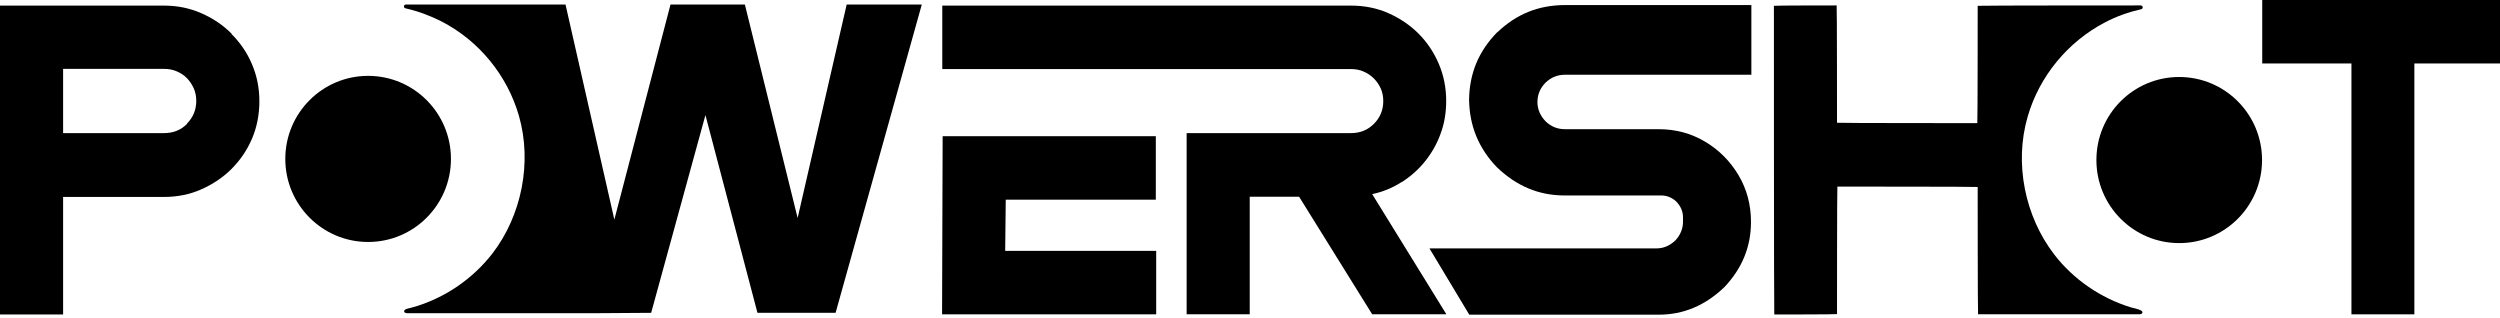
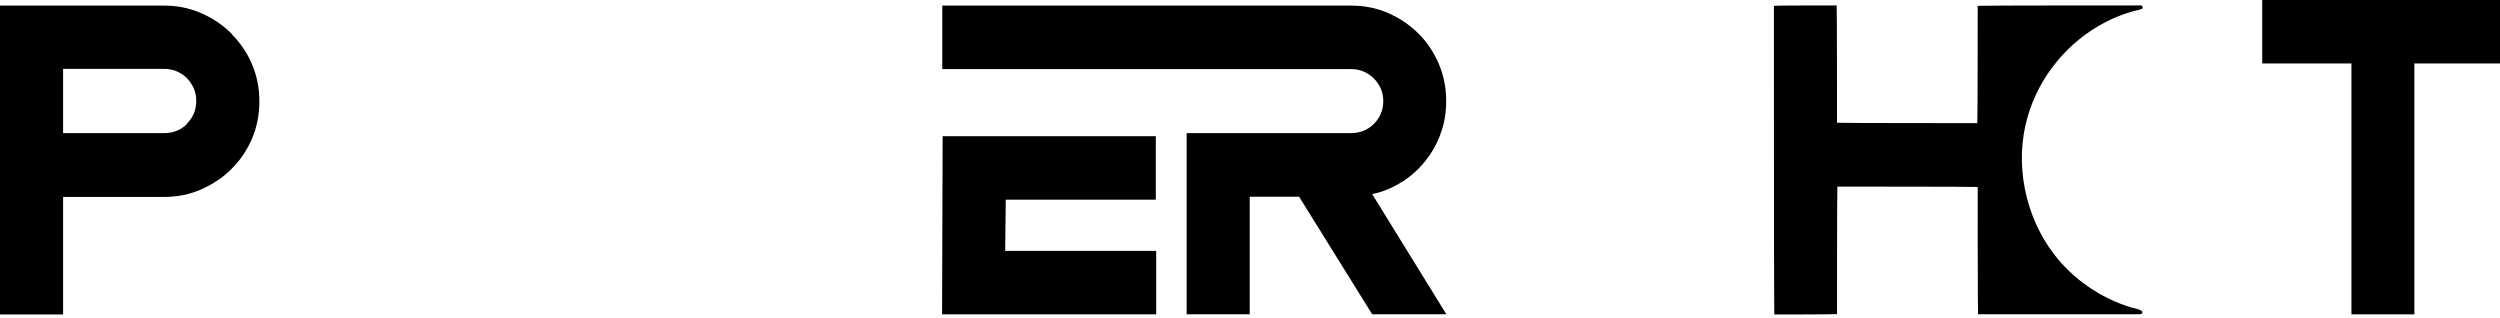
<svg xmlns="http://www.w3.org/2000/svg" fill="none" viewBox="0 0 432 55" height="55" width="432">
  <path fill="black" d="M40.016 5.818C38.523 4.321 36.771 3.149 34.759 2.271C32.746 1.392 30.637 0.969 28.333 0.969H0V54.341H10.905V34.033H28.333C30.605 34.033 32.779 33.61 34.759 32.732C36.738 31.853 38.523 30.681 40.016 29.184C41.509 27.687 42.71 25.93 43.554 23.945C44.398 21.96 44.82 19.779 44.82 17.501C44.82 15.223 44.398 13.108 43.554 11.123C42.71 9.105 41.509 7.38 40.016 5.883V5.818ZM32.325 21.406C31.254 22.48 29.923 23.001 28.365 23.001H10.905V11.903H28.365C29.144 11.903 29.858 12.034 30.54 12.327C31.221 12.62 31.838 13.01 32.325 13.531C32.812 14.051 33.201 14.637 33.493 15.288C33.785 15.972 33.915 16.687 33.915 17.436C33.915 18.998 33.363 20.3 32.292 21.374L32.325 21.406Z" />
  <path fill="black" d="M173.793 34.499H199.725V23.531H162.888L162.791 54.318H199.789V43.351H173.696L173.793 34.499Z" />
  <path fill="black" d="M242.242 31.462C243.8 30.454 245.163 29.249 246.298 27.817C247.435 26.386 248.343 24.791 248.96 23.034C249.609 21.276 249.901 19.389 249.901 17.436C249.901 15.191 249.479 13.043 248.635 11.057C247.791 9.072 246.623 7.315 245.131 5.818C243.638 4.321 241.885 3.149 239.905 2.271C237.926 1.392 235.751 0.969 233.48 0.969H162.826V11.936H233.48C234.226 11.936 234.973 12.066 235.621 12.359C236.303 12.652 236.887 13.043 237.407 13.563C237.926 14.084 238.315 14.67 238.607 15.321C238.899 15.972 239.029 16.72 239.029 17.469C239.029 19.031 238.477 20.332 237.407 21.406C236.336 22.48 235.004 23.001 233.447 23.001H205.05V54.308H215.953V34.001H224.49L237.114 54.308H249.934L237.114 33.545C238.964 33.155 240.685 32.439 242.242 31.43V31.462Z" />
  <path fill="black" d="M390.914 0V10.967H406.33V54.316H417.202V10.967H432.001V0H390.914Z" />
-   <path fill="black" d="M258.693 5.594C255.545 8.816 253.922 12.623 253.857 17.212C253.922 21.768 255.512 25.641 258.693 28.928C262.101 32.182 265.931 33.777 270.377 33.777H287.058C288.032 33.777 288.908 34.135 289.654 34.818C290.466 35.664 290.822 36.576 290.822 37.552V38.333C290.822 39.505 290.369 40.611 289.525 41.522C288.551 42.466 287.447 42.922 286.247 42.922H247.01L253.89 54.377H286.604C290.888 54.377 294.62 52.815 297.963 49.626C301.046 46.371 302.571 42.629 302.571 38.333C302.571 35.404 301.857 32.703 300.429 30.295C299.001 27.886 297.054 25.901 294.62 24.469C292.218 23.037 289.525 22.322 286.604 22.322H270.377C269.143 22.322 268.007 21.866 267.099 20.987C266.125 19.978 265.67 18.839 265.67 17.635C265.67 16.333 266.158 15.194 267.066 14.283C267.974 13.404 269.111 12.916 270.409 12.916H302.637V0.875H270.474C265.898 0.875 262.068 2.405 258.758 5.561L258.693 5.594Z" />
-   <path fill="black" d="M376.569 13.305C368.651 13.305 362.258 19.716 362.258 27.657C362.258 35.597 368.683 42.008 376.569 42.008C384.457 42.008 390.882 35.597 390.882 27.657C390.882 19.716 384.457 13.305 376.569 13.305Z" />
  <path fill="black" d="M369.655 53.496C369.168 53.366 368.681 53.236 368.194 53.105C363.002 51.511 358.296 48.289 354.985 43.993C349.89 37.387 348.04 28.209 350.377 20.171C352.389 13.174 357.322 7.218 363.749 3.866C365.728 2.825 367.837 2.077 370.011 1.588C370.402 1.491 370.304 0.938 369.914 0.938C369.914 0.938 341.809 0.938 341.744 1.003C341.744 1.003 341.744 21.212 341.679 21.277C341.679 21.277 317.468 21.277 317.436 21.212C317.436 21.212 317.436 1.003 317.37 0.938C317.37 0.938 306.563 0.938 306.531 1.003C306.531 1.003 306.531 54.277 306.596 54.342C306.596 54.342 317.403 54.342 317.436 54.277C317.436 54.277 317.436 32.31 317.501 32.245C317.501 32.245 341.712 32.245 341.744 32.31C341.744 32.31 341.744 54.245 341.809 54.309C348.981 54.309 356.153 54.309 363.327 54.309C365.436 54.309 367.513 54.309 369.622 54.309C369.85 54.309 370.141 54.277 370.206 54.049C370.272 53.756 369.914 53.594 369.655 53.529V53.496Z" />
-   <path fill="black" d="M63.611 41.813C71.516 41.813 77.924 35.388 77.924 27.461C77.924 19.535 71.516 13.109 63.611 13.109C55.707 13.109 49.299 19.535 49.299 27.461C49.299 35.388 55.707 41.813 63.611 41.813Z" />
-   <path fill="black" d="M137.834 37.686L128.715 0.781H115.863L106.159 37.947L97.721 0.781H84.804H82.792C76.269 0.781 70.135 0.781 70.135 0.781C69.745 0.781 69.68 1.334 70.037 1.432C72.212 1.92 74.321 2.701 76.301 3.71C82.759 7.03 87.66 13.018 89.672 20.015C91.976 28.053 90.159 37.23 85.064 43.837C81.721 48.133 77.047 51.355 71.855 52.949C71.368 53.079 70.881 53.242 70.394 53.34C70.102 53.405 69.778 53.568 69.843 53.861C69.907 54.088 70.2 54.121 70.427 54.121C72.536 54.121 74.613 54.121 76.723 54.121C82.532 54.121 88.341 54.121 94.151 54.121H99.084H99.149H102.946L112.52 54.056L121.899 19.884L130.889 54.056H144.39L159.286 0.781H146.305L137.834 37.654V37.686Z" />
</svg>